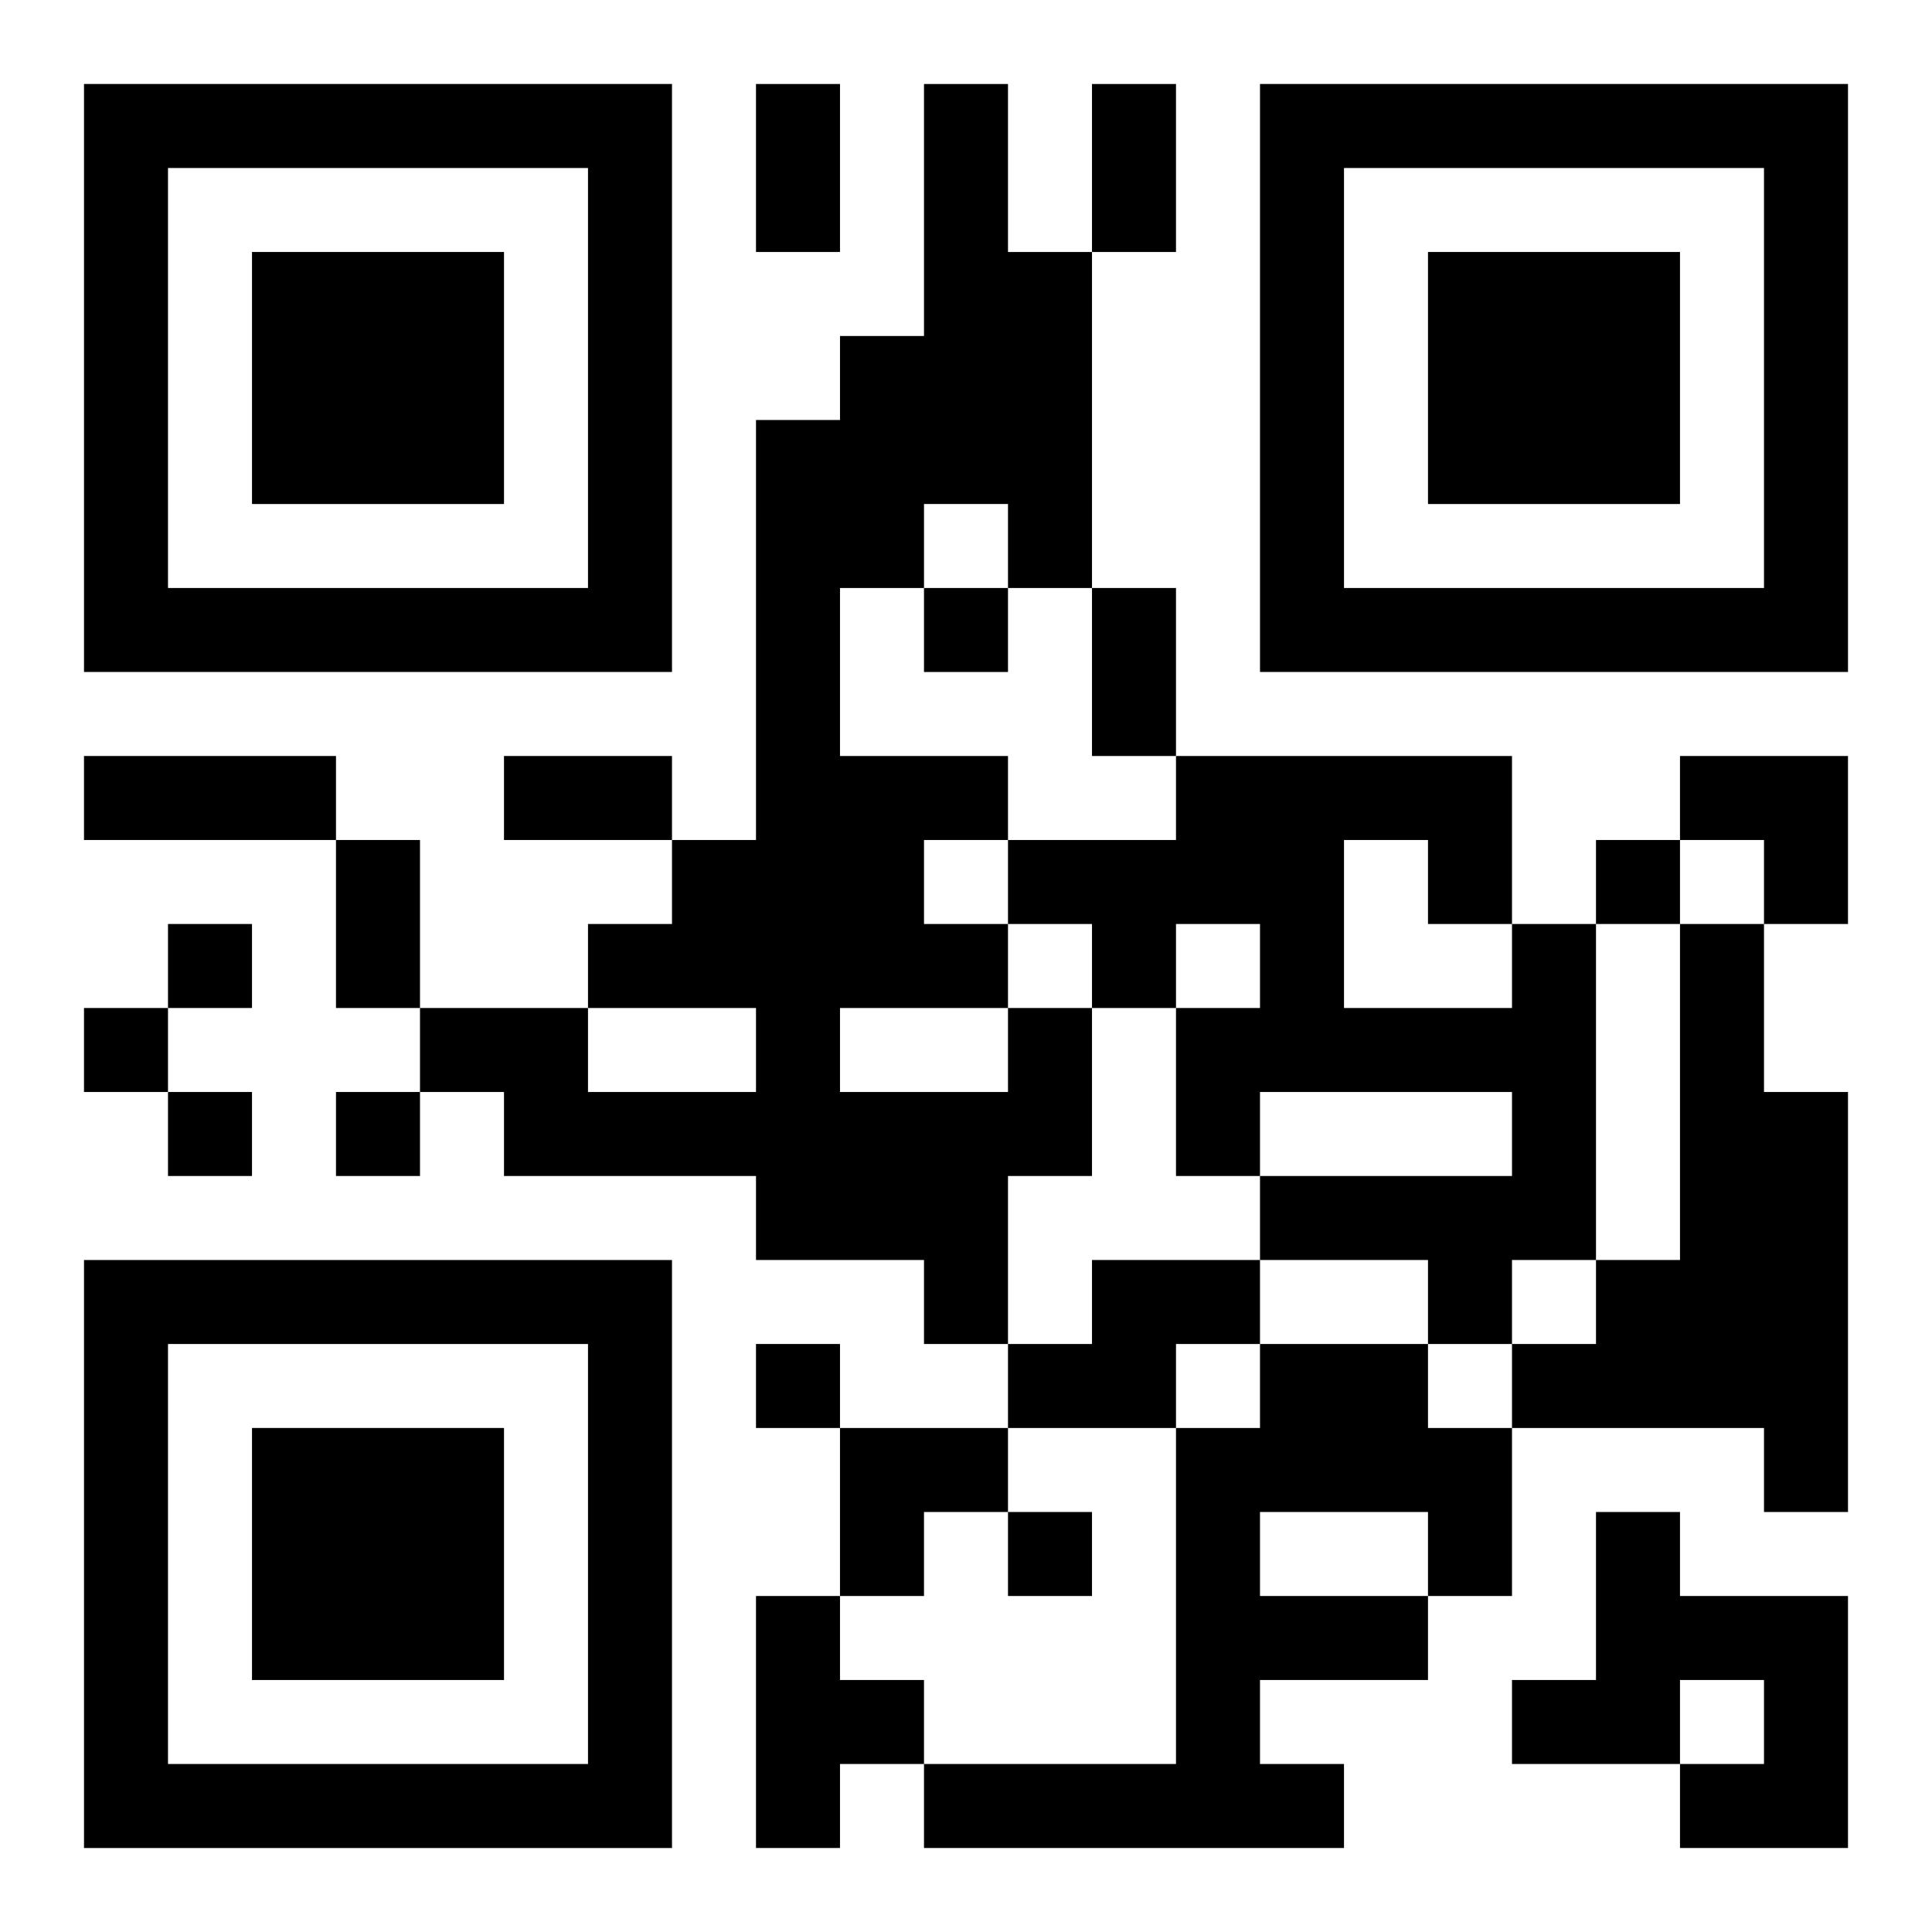
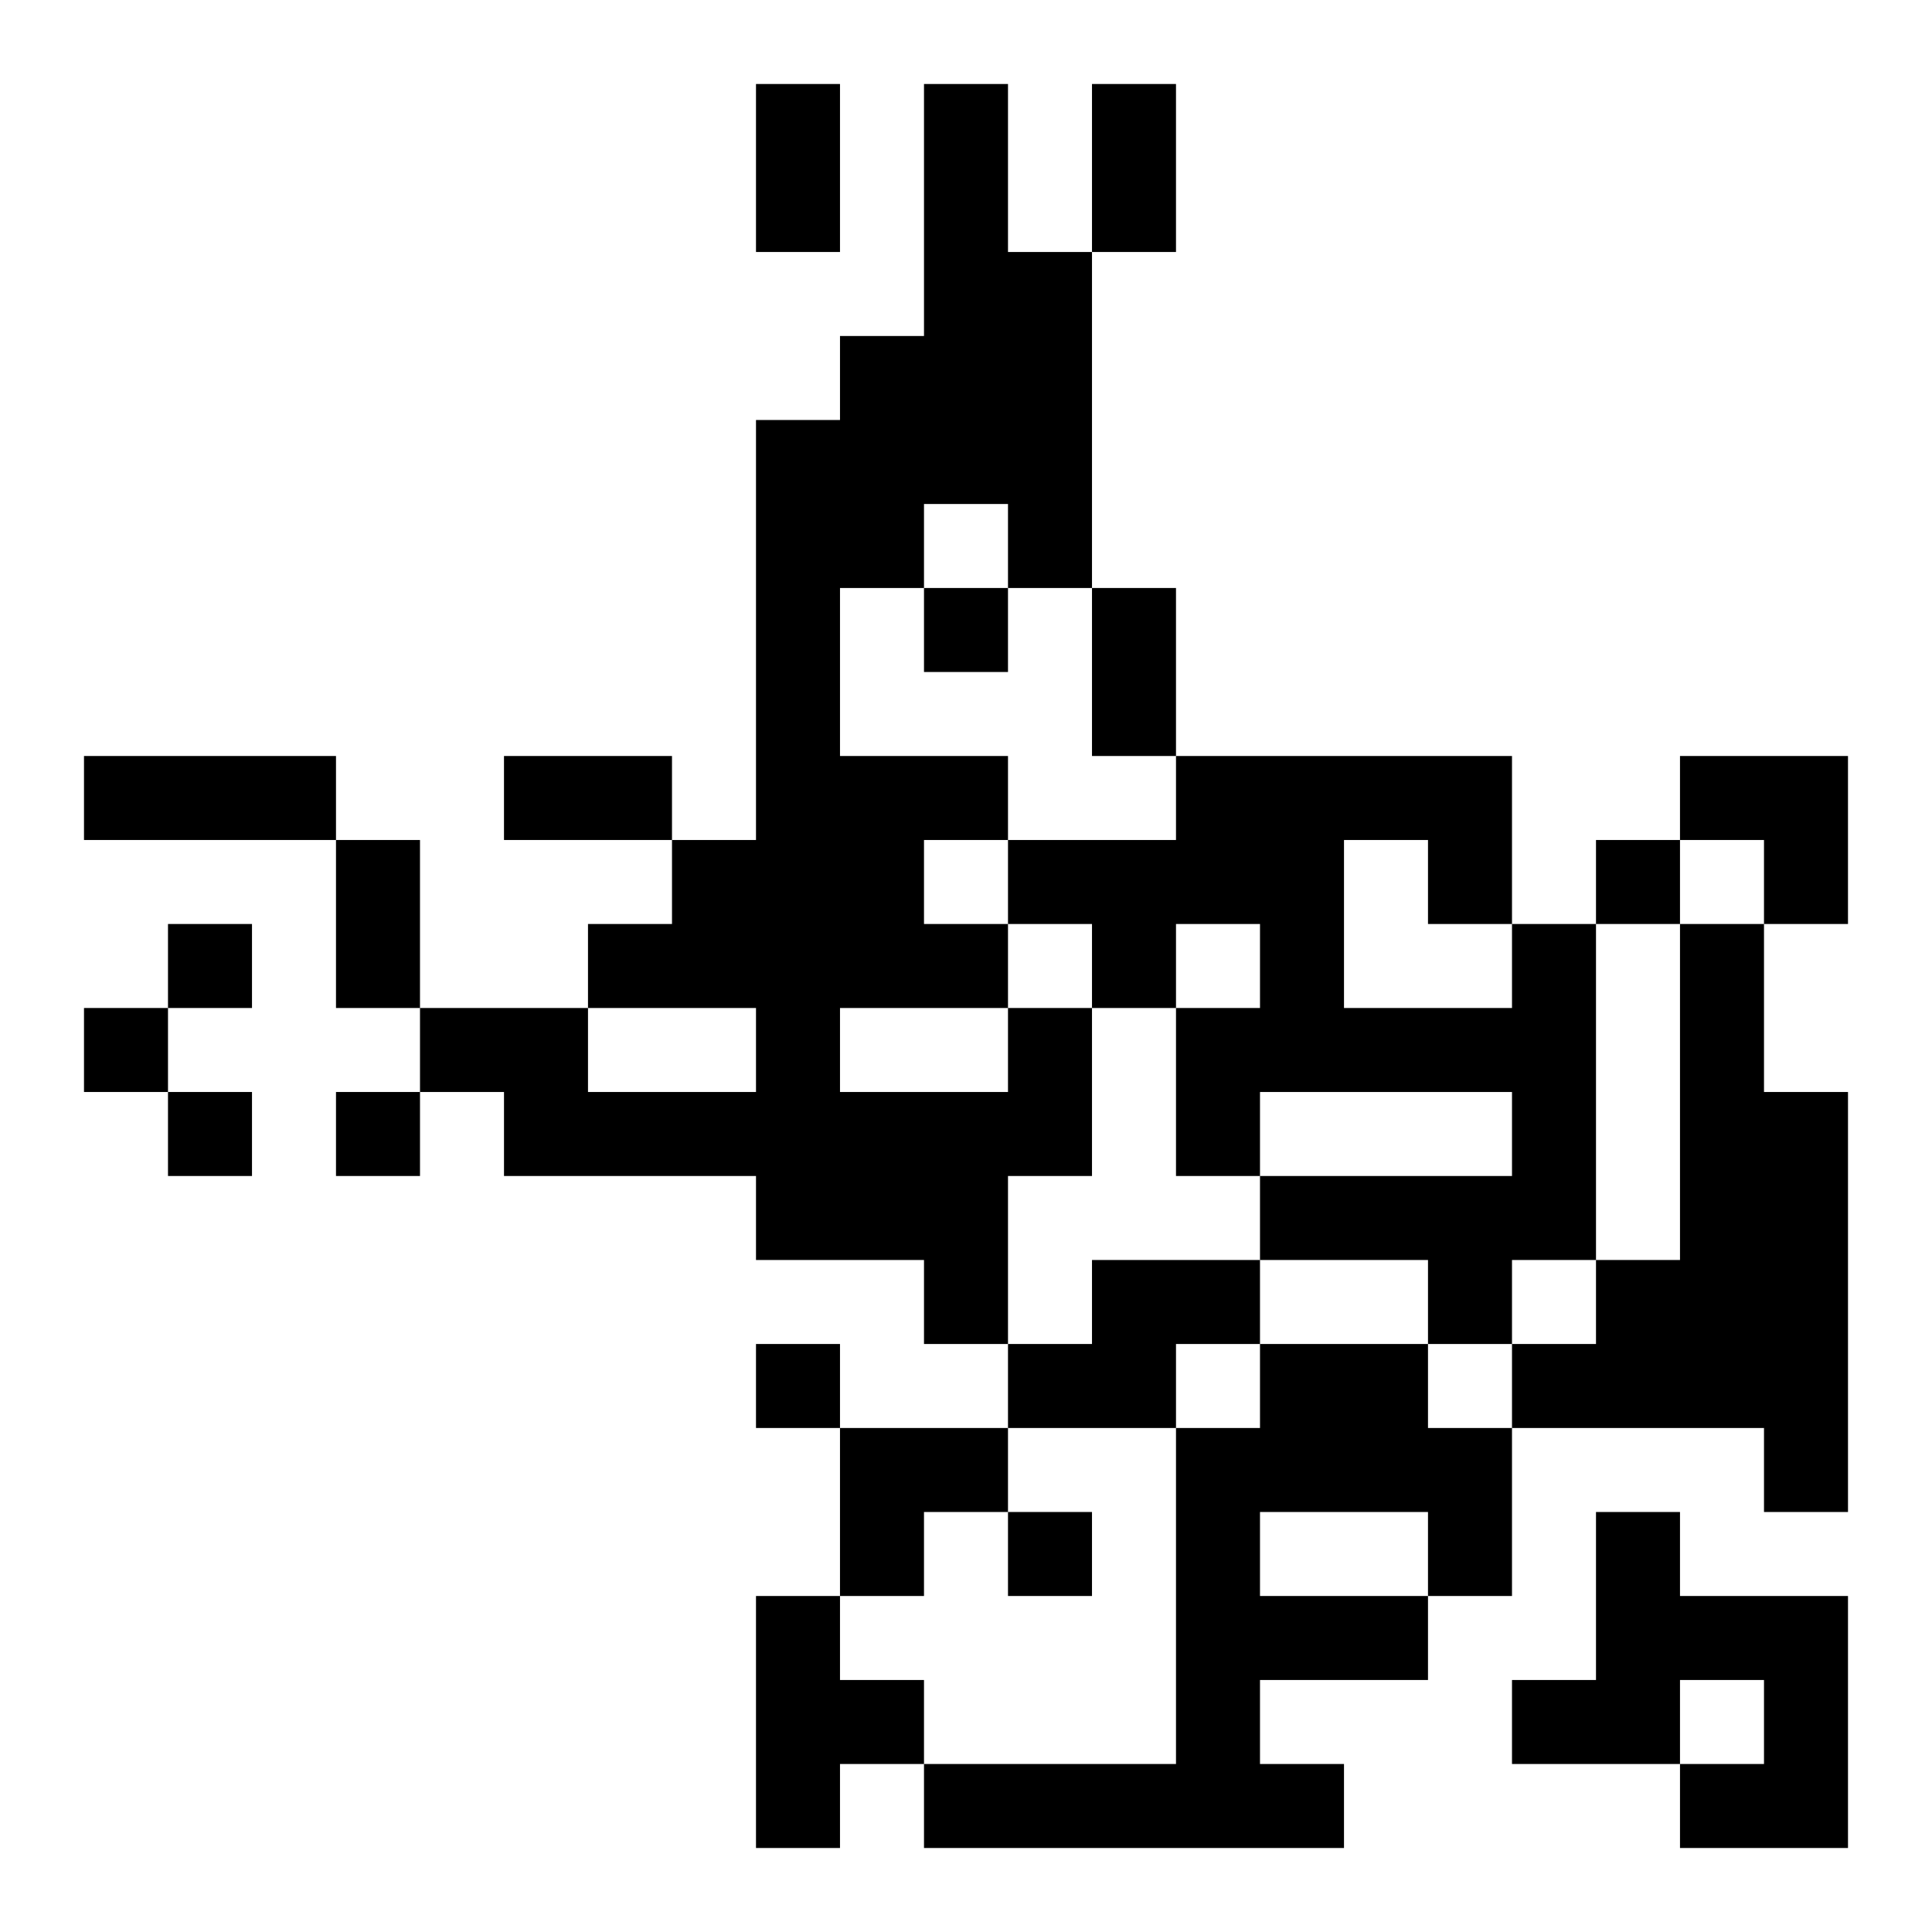
<svg xmlns="http://www.w3.org/2000/svg" xmlns:xlink="http://www.w3.org/1999/xlink" width="250" height="250" baseProfile="full" version="1.1" viewBox="-1 -1 23 23">
  <symbol id="a">
-     <path d="m0 7v7h7v-7h-7zm1 1h5v5h-5v-5zm1 1v3h3v-3h-3z" />
-   </symbol>
+     </symbol>
  <use y="-7" xlink:href="#a" />
  <use y="7" xlink:href="#a" />
  <use x="14" y="-7" xlink:href="#a" />
  <path d="m17 10h1v4h-1v1h-1v-1h-2v-1h3v-1h-3v1h-1v-2h1v-1h-1v1h-1v-1h-1v-1h2v-1h4v2m-2-1v2h2v-1h-1v-1h-1m4 1h1v2h1v5h-1v-1h-3v-1h1v-1h1v-4m-8 1h1v2h-1v2h-1v-1h-2v-1h-3v-1h-1v-1h2v1h2v-1h-2v-1h1v-1h1v-5h1v-1h1v-3h1v2h1v4h-1v-1h-1v1h-1v2h2v1h-1v1h1v1m-2 0v1h2v-1h-2m3 3h2v1h-1v1h-2v-1h1v-1m2 1h2v1h1v2h-1v1h-2v1h1v1h-5v-1h3v-4h1v-1m0 2v1h2v-1h-2m4 0h1v1h2v3h-2v-1h1v-1h-1v1h-2v-1h1v-2m-10 1h1v1h1v1h-1v1h-1v-3m2-12v1h1v-1h-1m8 3v1h1v-1h-1m-17 1v1h1v-1h-1m-1 1v1h1v-1h-1m1 1v1h1v-1h-1m2 0v1h1v-1h-1m5 3v1h1v-1h-1m3 2v1h1v-1h-1m-3-17h1v2h-1v-2m4 0h1v2h-1v-2m0 6h1v2h-1v-2m-12 2h3v1h-3v-1m5 0h2v1h-2v-1m-2 1h1v2h-1v-2m16-1h2v2h-1v-1h-1zm-10 8h2v1h-1v1h-1z" />
</svg>